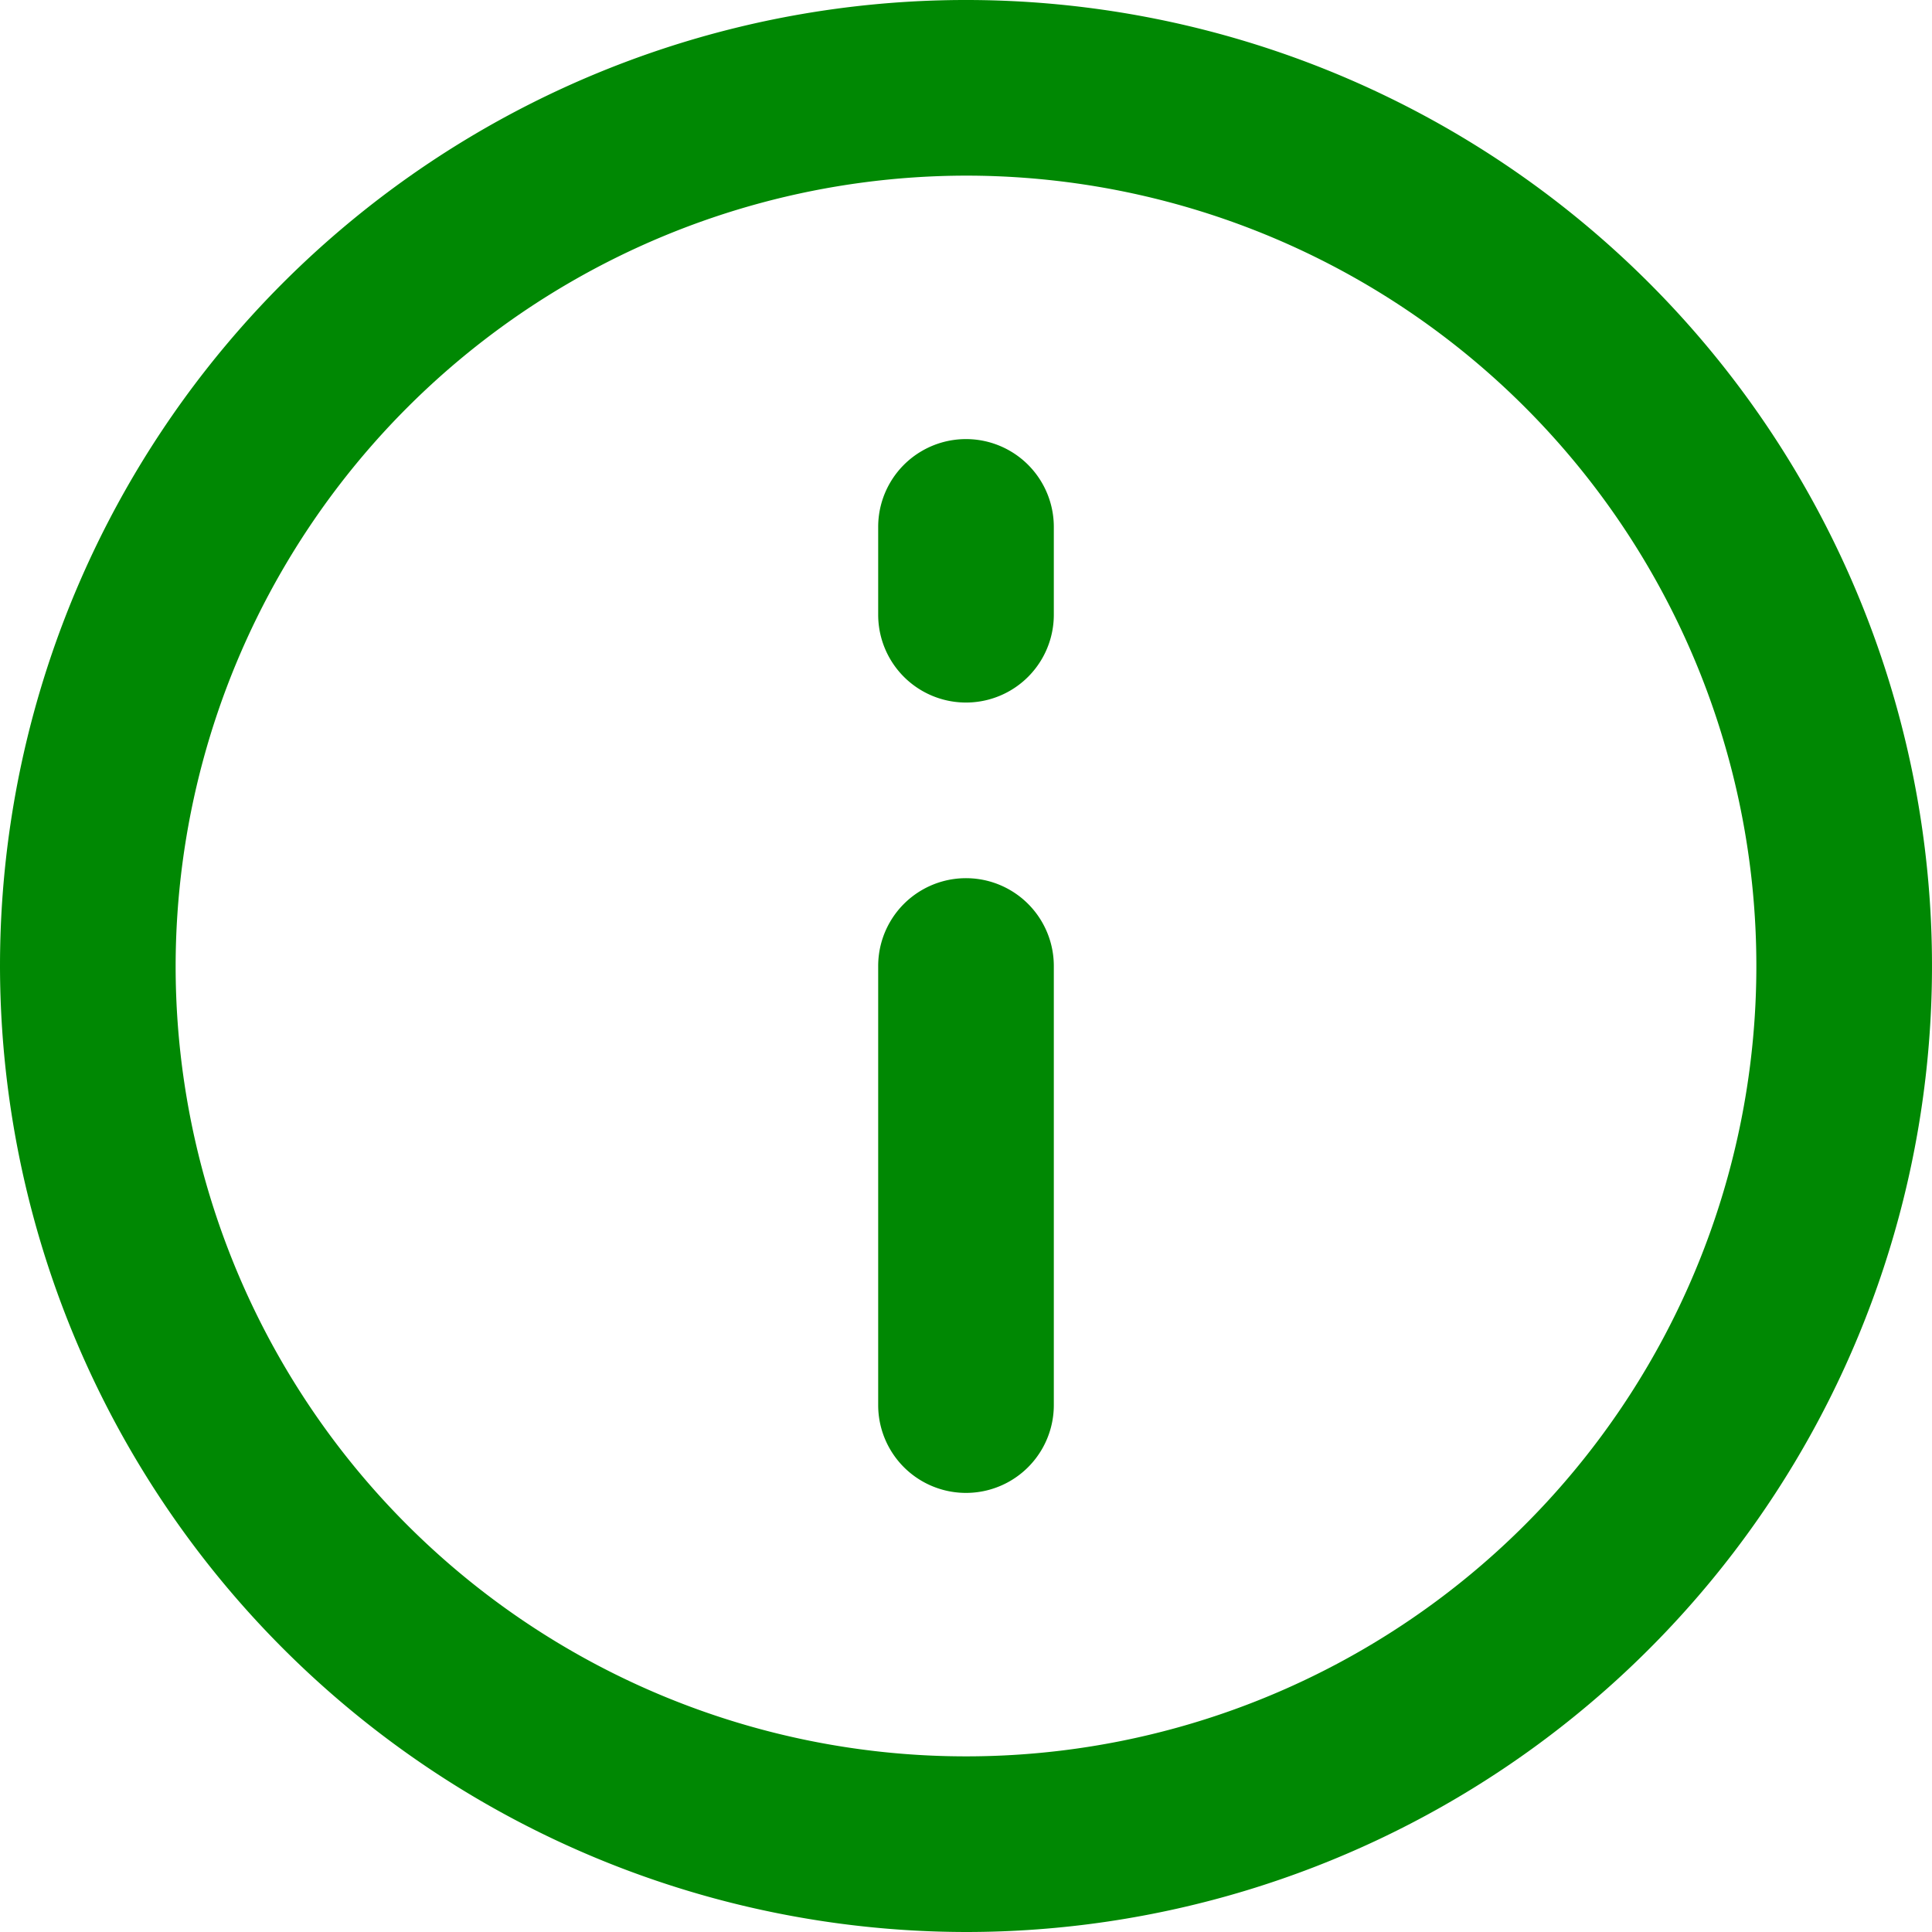
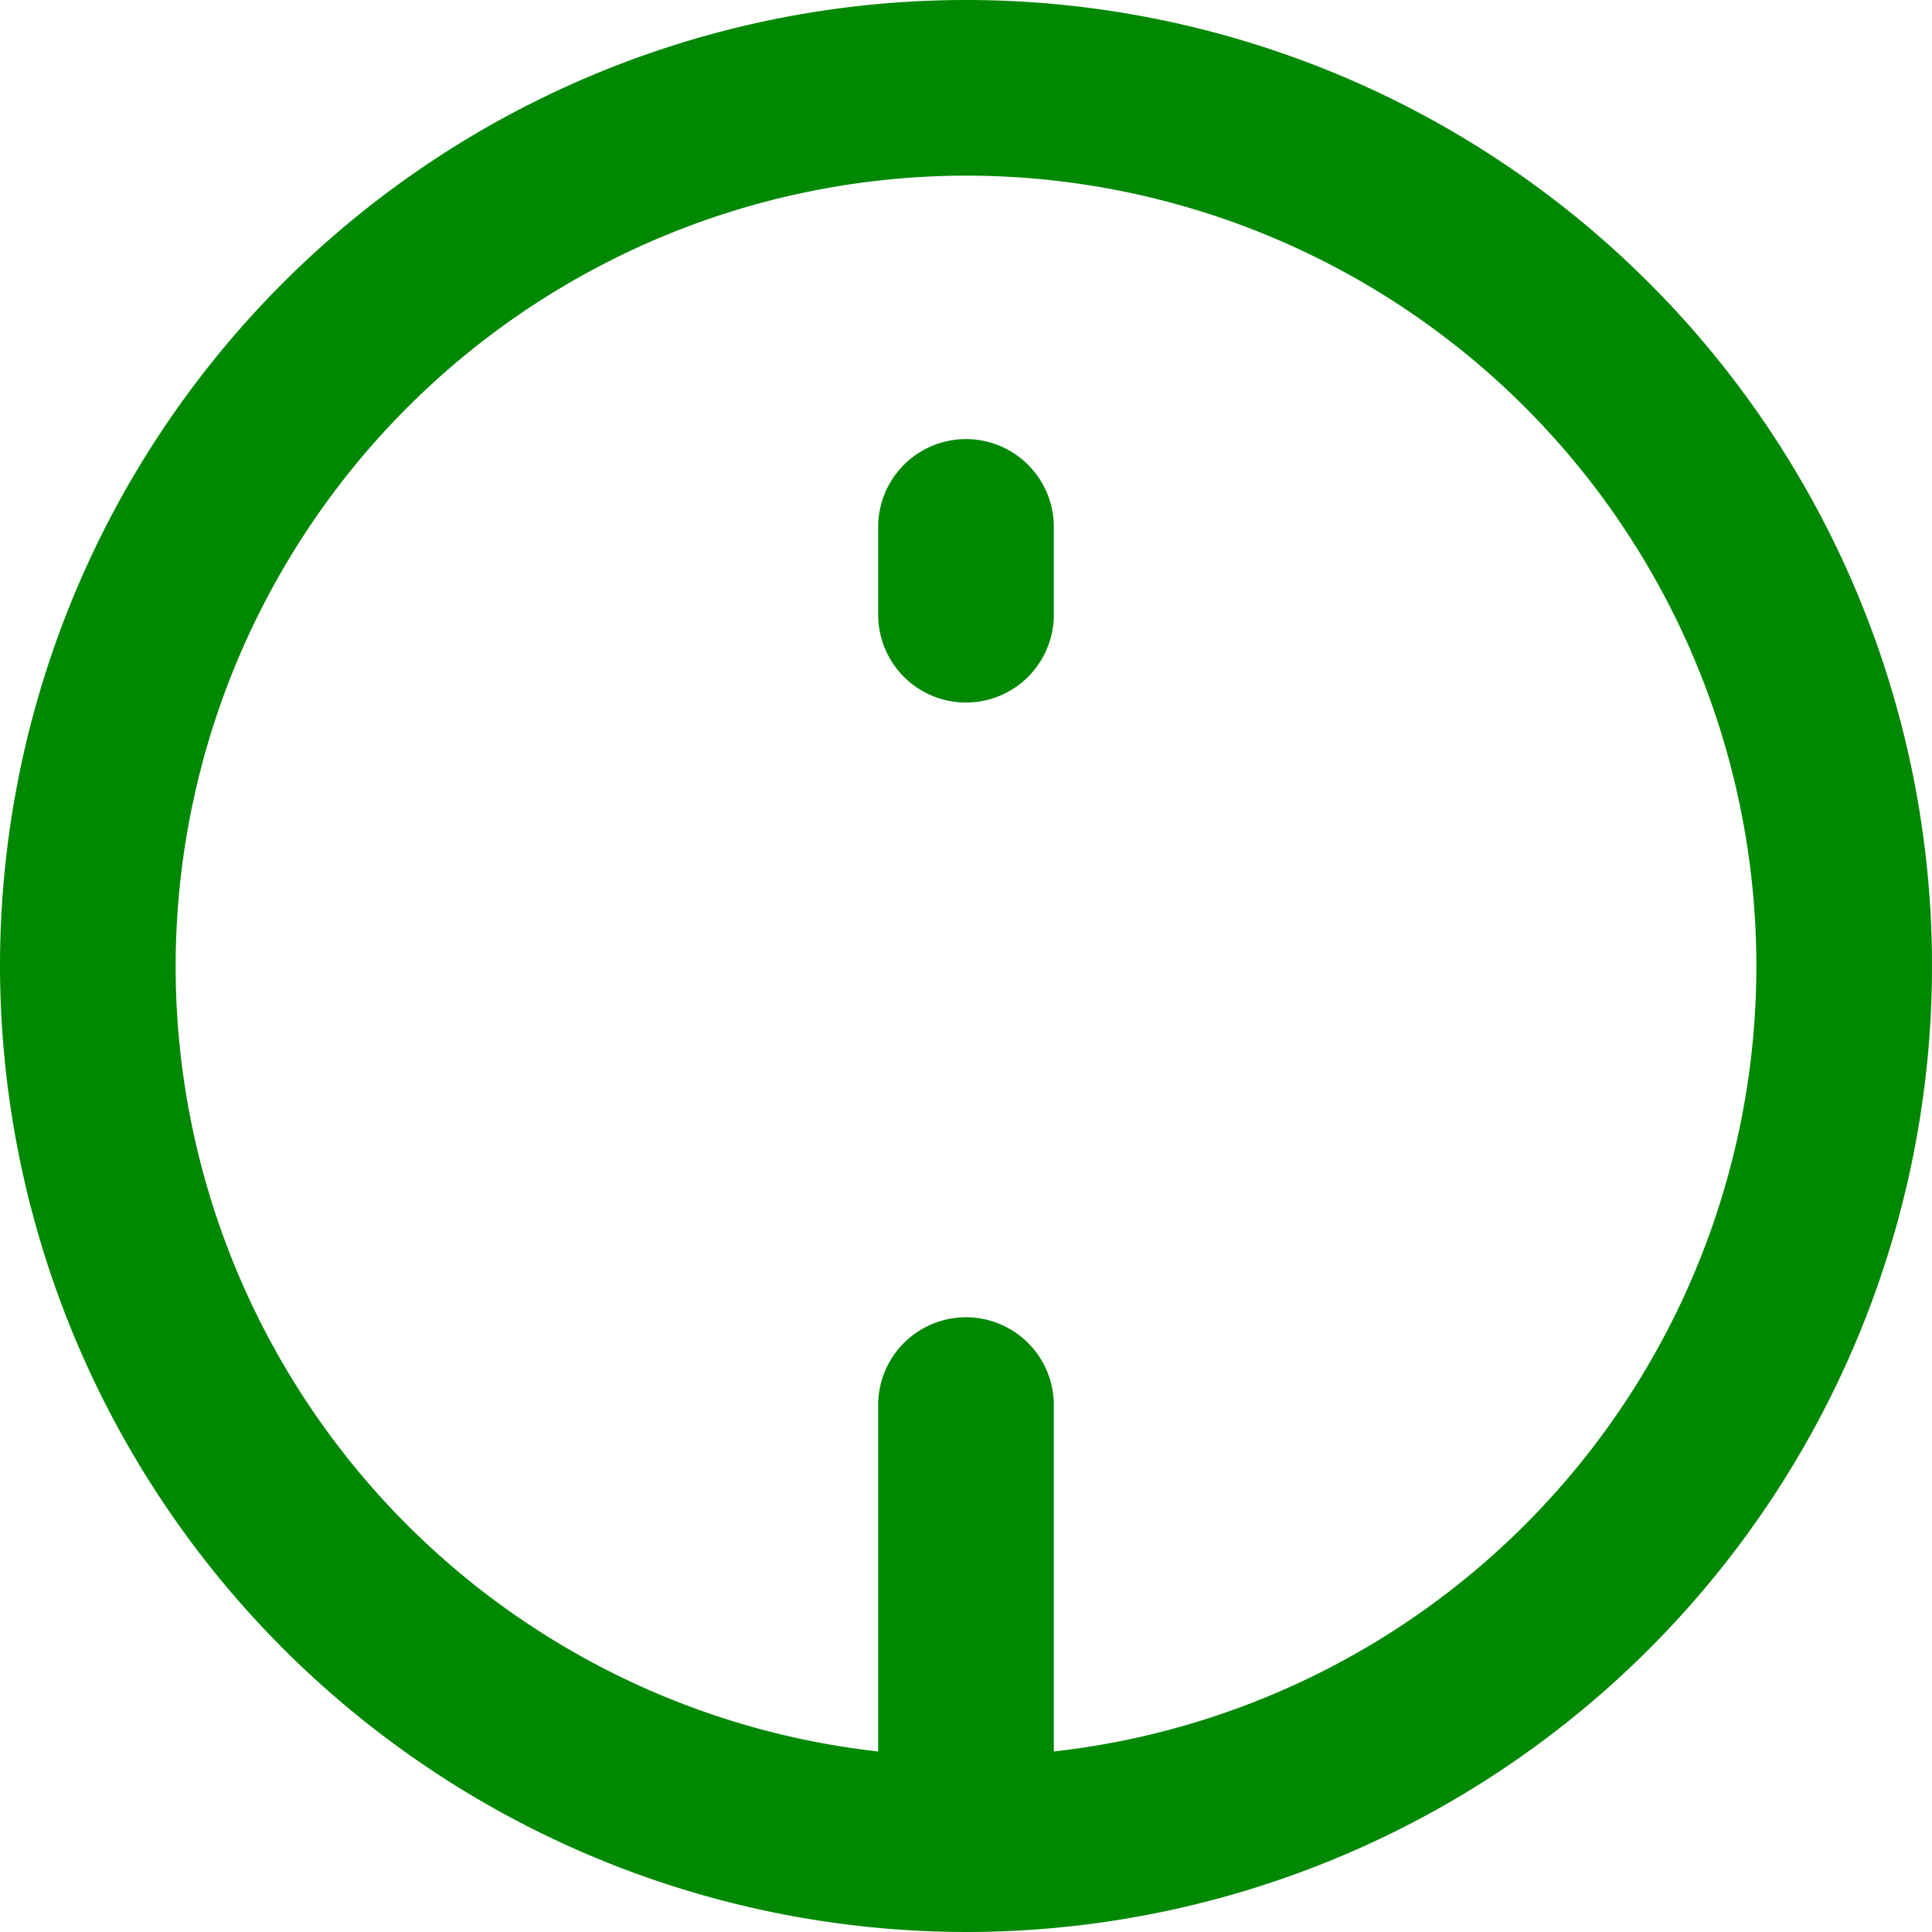
<svg xmlns="http://www.w3.org/2000/svg" width="22" height="22" viewBox="0 0 22 22">
-   <path id="合体_17" data-name="合体 17" d="M1021,2287a11,11,0,1,1,11,11A11.013,11.013,0,0,1,1021,2287Zm2,0a9,9,0,1,0,9-9A9.011,9.011,0,0,0,1023,2287Zm8,5v-5a1,1,0,1,1,2,0v5a1,1,0,1,1-2,0Zm0-9v-1a1,1,0,0,1,2,0v1a1,1,0,1,1-2,0Z" transform="translate(-1021 -2276)" fill="#008803" />
+   <path id="合体_17" data-name="合体 17" d="M1021,2287a11,11,0,1,1,11,11A11.013,11.013,0,0,1,1021,2287Zm2,0a9,9,0,1,0,9-9A9.011,9.011,0,0,0,1023,2287Zm8,5a1,1,0,1,1,2,0v5a1,1,0,1,1-2,0Zm0-9v-1a1,1,0,0,1,2,0v1a1,1,0,1,1-2,0Z" transform="translate(-1021 -2276)" fill="#008803" />
</svg>